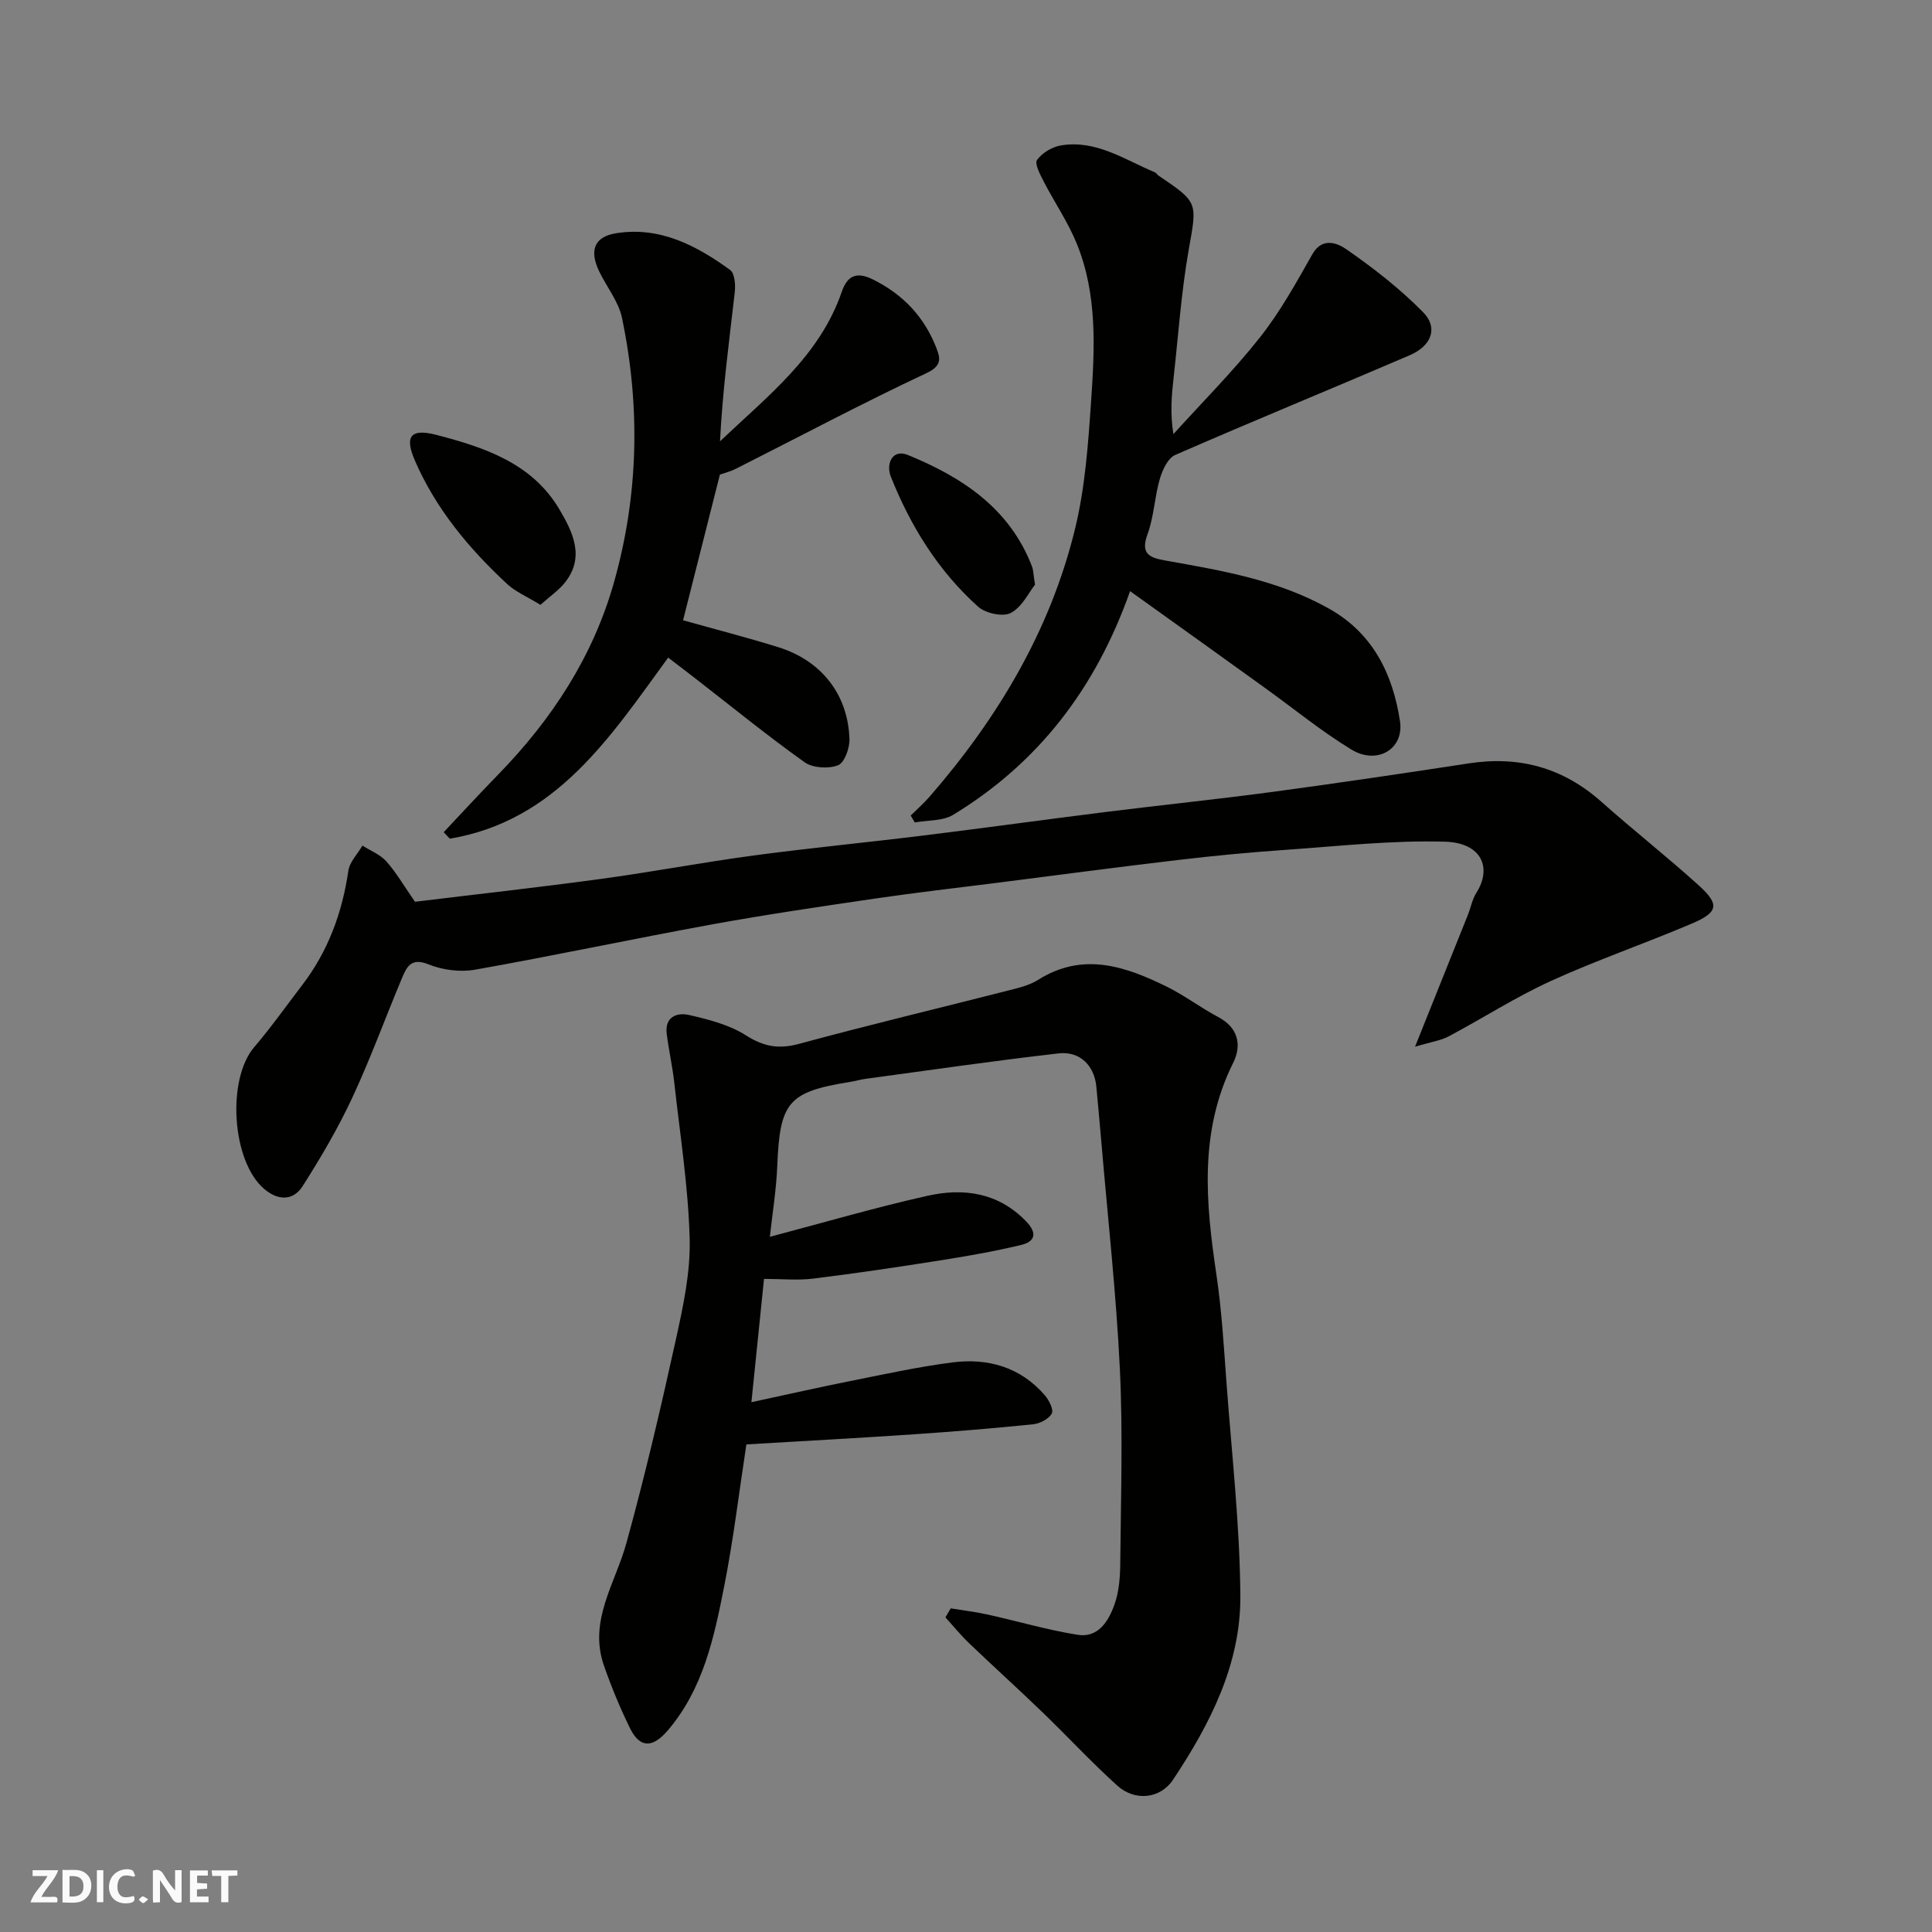
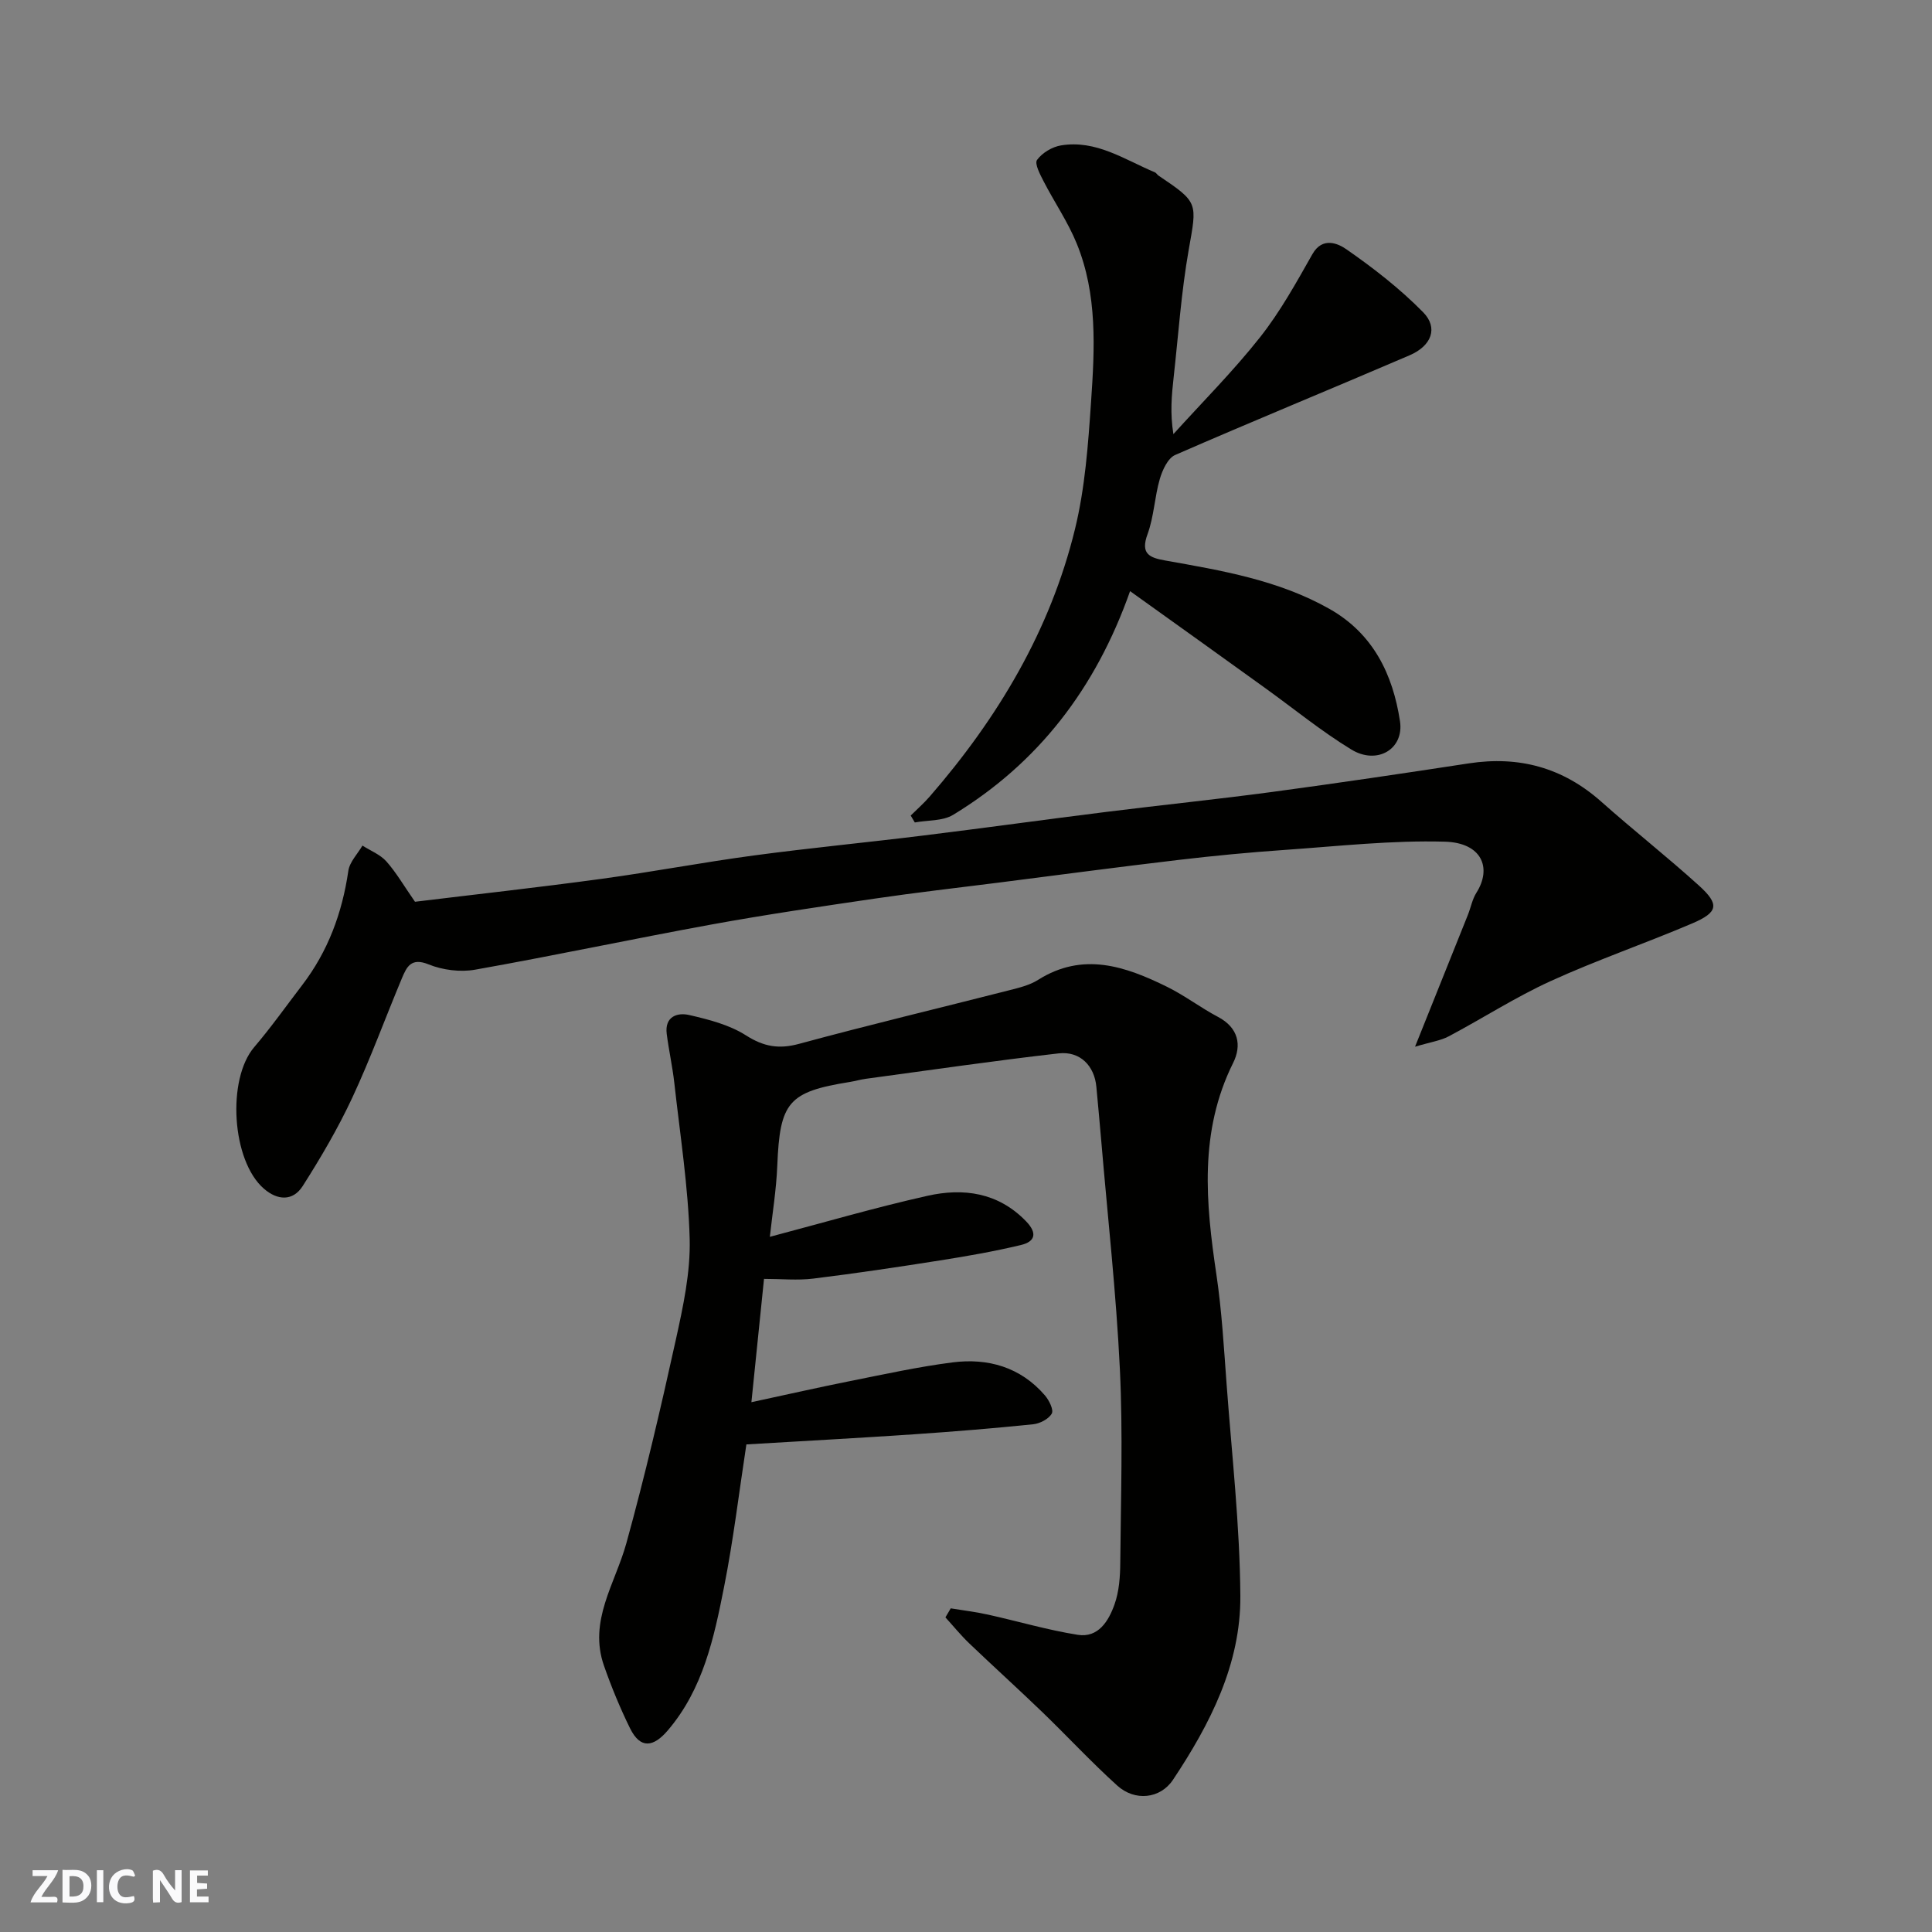
<svg xmlns="http://www.w3.org/2000/svg" enable-background="new 0 0 400 400" viewBox="0 0 400 400">
  <rect x="0" y="0" width="400" height="400" fill="#808080" stroke="none" />
  <g fill="#fafafb">
    <path d="m37.59 393.81c-.92.31-1.52.05-2-.78-.7-1.2-1.52-2.34-2.47-3.78v4.59c-.55.03-.95.05-1.41.07-.03-.37-.06-.64-.06-.91 0-1.91 0-3.81 0-5.7 1.13-.41 1.77-.03 2.29.91.62 1.11 1.38 2.14 2.31 3.19v-4.2h1.35v6.61z" />
    <path d="m12.94 393.88v-6.75c1.9.19 3.93-.54 5.37 1.29.8 1.01.78 2.88.03 3.97-1.37 1.97-3.4 1.51-5.4 1.49m1.45-1.22c2.04.12 2.92-.58 2.89-2.21-.03-1.51-.98-2.19-2.89-2z" />
    <path d="m11.81 393.87h-5.49c.68-2.18 2.47-3.48 3.51-5.45h-3.08v-1.21h5.29c-.71 2.13-2.44 3.48-3.47 5.51.86 0 1.63.04 2.39-.01.79-.05 1.14.21.85 1.16" />
    <path d="m39.33 393.86v-6.61h3.7v1.07h-2.22v1.52c.68.04 1.34.09 2.07.13v1.07c-.72.05-1.38.09-2.1.14v1.48h2.4v1.19h-3.85z" />
    <path d="m27.71 388.56c-1.15-.3-2.46-.61-3.1.64-.37.73-.41 1.93-.06 2.67.63 1.35 1.99.93 3.17.68.35.94-.01 1.32-.93 1.46-1.62.25-3.05-.27-3.76-1.48-.73-1.24-.6-3.03.31-4.17.88-1.11 2.71-1.7 4-1.16.32.13.44.74.65 1.12-.1.08-.19.16-.28.24" />
-     <path d="m49.15 387.24v1.07c-.59.02-1.17.05-1.87.08v5.44h-1.48v-5.44h-1.85c-.05-.4-.08-.73-.13-1.15z" />
    <path d="m20.06 387.21h1.33v6.62h-1.33z" />
-     <path d="m30.68 393.25c-.49.38-.8.79-1.05.76-.32-.05-.6-.45-.9-.7.26-.24.51-.64.8-.67.29-.04.62.3 1.15.61" />
  </g>
  <path d="m196.84 332.99c2.59.43 5.2.74 7.76 1.31 6.18 1.37 12.29 3.18 18.53 4.17 4.28.68 6.41-2.9 7.61-6.27.97-2.71 1.18-5.79 1.2-8.71.12-13.33.56-26.69-.08-39.99-.76-15.76-2.52-31.48-3.85-47.21-.32-3.76-.67-7.52-1.02-11.28-.4-4.34-3.36-7.42-7.8-6.92-13.32 1.52-26.6 3.46-39.9 5.26-1.13.15-2.23.48-3.35.66-12.74 2.04-14.48 4.18-15.01 17.29-.2 5.03-1.03 10.03-1.54 14.77 10.77-2.84 21.61-6.02 32.62-8.49 7.45-1.67 14.64-.71 20.42 5.27 2.43 2.51 1.84 4.23-1.07 4.92-5.53 1.32-11.15 2.31-16.77 3.19-8.72 1.38-17.45 2.68-26.21 3.76-3.24.4-6.57.06-10.2.06-.89 8.66-1.71 16.75-2.61 25.53 7.48-1.61 13.96-3.08 20.47-4.38 7.03-1.4 14.06-2.95 21.16-3.86 7.36-.94 14.08.97 19.13 6.82.87 1.01 1.86 3 1.43 3.77-.63 1.13-2.45 2.07-3.85 2.22-8.18.84-16.39 1.51-24.6 2.07-11.52.78-23.05 1.4-34.78 2.1-1.52 9.91-2.69 19.79-4.62 29.51-2.08 10.53-4.33 21.12-11.64 29.69-2.95 3.46-5.67 3.95-7.83-.43-2.06-4.19-3.85-8.54-5.39-12.94-3.26-9.29 2.32-17 4.63-25.37 3.85-13.94 7.14-28.04 10.25-42.16 1.51-6.85 3.04-13.93 2.86-20.86-.29-10.78-1.99-21.53-3.18-32.28-.38-3.4-1.14-6.75-1.57-10.14-.46-3.58 2.15-4.5 4.66-3.92 4.04.93 8.31 2.02 11.74 4.21 3.69 2.35 6.82 2.9 11.03 1.75 14.44-3.92 29-7.39 43.49-11.09 2.04-.52 4.21-1.04 5.95-2.14 9.3-5.87 18.07-2.83 26.72 1.43 3.65 1.8 6.93 4.32 10.53 6.22 4.28 2.25 4.96 5.91 3.14 9.55-7.07 14.23-5.67 28.93-3.45 43.85 1.11 7.47 1.54 15.05 2.1 22.59 1.08 14.63 2.75 29.26 2.85 43.9.1 14.12-6.26 26.52-13.94 38.06-2.66 3.99-7.92 4.48-11.53 1.22-5.36-4.84-10.29-10.17-15.49-15.19-5-4.82-10.16-9.48-15.18-14.28-1.75-1.68-3.29-3.58-4.92-5.37.36-.61.73-1.24 1.1-1.87z" fill="#010100" />
  <path d="m85.92 186.7c12.64-1.54 25.67-2.98 38.65-4.75 10.51-1.43 20.95-3.42 31.47-4.83 11.69-1.57 23.45-2.69 35.16-4.14 12.67-1.56 25.31-3.32 37.98-4.9 11.38-1.42 22.79-2.59 34.16-4.11 13.6-1.83 27.18-3.84 40.75-5.92 10.43-1.6 19.51.88 27.45 7.94 6.63 5.9 13.62 11.39 20.2 17.35 4.31 3.9 4.02 5.54-1.4 7.85-9.71 4.14-19.73 7.57-29.33 11.95-7.25 3.31-14.01 7.68-21.08 11.43-1.68.89-3.69 1.16-6.96 2.14 4.07-10.16 7.52-18.73 10.95-27.32.6-1.51.9-3.2 1.75-4.55 3.28-5.17 1.1-10.36-6.51-10.58-11-.31-22.06.93-33.08 1.7-7.37.51-14.74 1.21-22.08 2.08-12.51 1.47-25.01 3.14-37.51 4.73-8.45 1.07-16.91 2.03-25.33 3.27-11.31 1.66-22.62 3.32-33.86 5.37-16.33 2.98-32.58 6.45-48.92 9.35-3.09.55-6.75.08-9.66-1.1-3.59-1.46-4.51.51-5.49 2.83-3.46 8.25-6.52 16.69-10.3 24.79-2.95 6.32-6.51 12.39-10.26 18.28-2.02 3.16-5.2 3.01-8.04.54-6.67-5.79-7.68-22.65-2-29.3 3.5-4.1 6.62-8.52 9.9-12.8 5.38-7.02 8.32-14.98 9.59-23.71.27-1.84 1.91-3.48 2.92-5.22 1.68 1.07 3.68 1.85 4.96 3.28 2.04 2.3 3.61 5.03 5.92 8.35z" fill="#010100" />
  <path d="m233.97 122.39c-7.13 20.19-19.05 35.62-36.63 46.31-2.17 1.32-5.27 1.09-7.94 1.58-.28-.48-.57-.95-.85-1.43 1.32-1.31 2.74-2.55 3.95-3.95 14.1-16.25 24.95-34.38 30.07-55.38 2.08-8.53 2.72-17.49 3.32-26.3.76-11.05 1.35-22.26-2.98-32.83-1.82-4.46-4.61-8.52-6.83-12.83-.73-1.42-1.93-3.68-1.37-4.45 1.06-1.46 3.12-2.7 4.93-3 7.28-1.22 13.19 2.94 19.47 5.57.29.12.46.48.74.67 8.35 5.62 7.99 5.56 6.25 15.42-1.53 8.7-2.13 17.56-3.11 26.35-.41 3.7-.76 7.41-.05 11.76 6.02-6.66 12.4-13.04 17.95-20.07 4.18-5.29 7.49-11.3 10.83-17.19 2.11-3.72 5.39-2.15 7.02-1.02 5.62 3.9 11.11 8.17 15.9 13.04 3.17 3.22 1.78 6.96-2.82 8.93-16.15 6.94-32.42 13.6-48.52 20.63-1.51.66-2.63 3.11-3.17 4.95-1.09 3.74-1.21 7.8-2.54 11.43-1.5 4.06.35 4.88 3.63 5.46 11.71 2.08 23.47 4.05 34.04 10.03 9.05 5.12 13.11 13.55 14.59 23.23.89 5.8-4.74 9.13-10.07 5.88-6.25-3.81-11.96-8.5-17.93-12.79-9.06-6.54-18.16-13.04-27.88-20z" fill="#010100" />
-   <path d="m149.05 98.25c-2.66 10.54-5.13 20.3-7.63 30.17 6.4 1.8 13.12 3.52 19.74 5.58 8.93 2.79 14.43 9.82 14.71 19.03.06 1.87-1.04 4.9-2.36 5.41-1.98.76-5.23.58-6.92-.62-7.72-5.5-15.08-11.5-22.58-17.32-1.81-1.41-3.64-2.79-5.67-4.35-11.93 16.34-23.1 33.77-45.21 37.49-.42-.45-.85-.9-1.27-1.34 3.75-3.98 7.45-8.01 11.27-11.92 11.13-11.43 19.67-24.45 24.02-39.92 5.08-18.05 5.44-36.34 1.63-54.63-.7-3.38-3.15-6.38-4.7-9.59-2.12-4.38-1.07-7.22 3.48-7.95 9.05-1.45 16.62 2.53 23.61 7.61.96.7 1.13 3.13.95 4.67-1.17 10.19-2.53 20.36-3.05 30.8 9.88-9.39 20.64-17.66 25.21-30.96 1.11-3.22 2.94-4.29 6.45-2.55 6.32 3.13 10.72 7.85 13.2 14.35.8 2.1 1.02 3.58-2.13 5.05-13.3 6.24-26.28 13.15-39.4 19.77-1.26.64-2.67.98-3.35 1.22z" fill="#010100" />
-   <path d="m111.89 125.23c-2.93-1.8-5.18-2.73-6.86-4.29-7.92-7.34-14.79-15.59-19.12-25.56-2.22-5.11-.86-6.71 4.44-5.34 10 2.59 19.88 5.89 25.51 15.49 2.67 4.55 5.28 9.72 1.19 14.97-1.33 1.71-3.21 2.97-5.16 4.73z" fill="#010100" />
-   <path d="m214.29 121.04c-1.26 1.59-2.66 4.61-5 5.86-1.62.87-5.24.09-6.77-1.28-8.27-7.42-14.03-16.72-18.1-26.98-.99-2.5.25-5.78 3.55-4.44 11.22 4.59 21.07 11.03 25.7 23.09.28.76.27 1.62.62 3.75z" fill="#010100" />
+   <path d="m111.89 125.23z" fill="#010100" />
</svg>